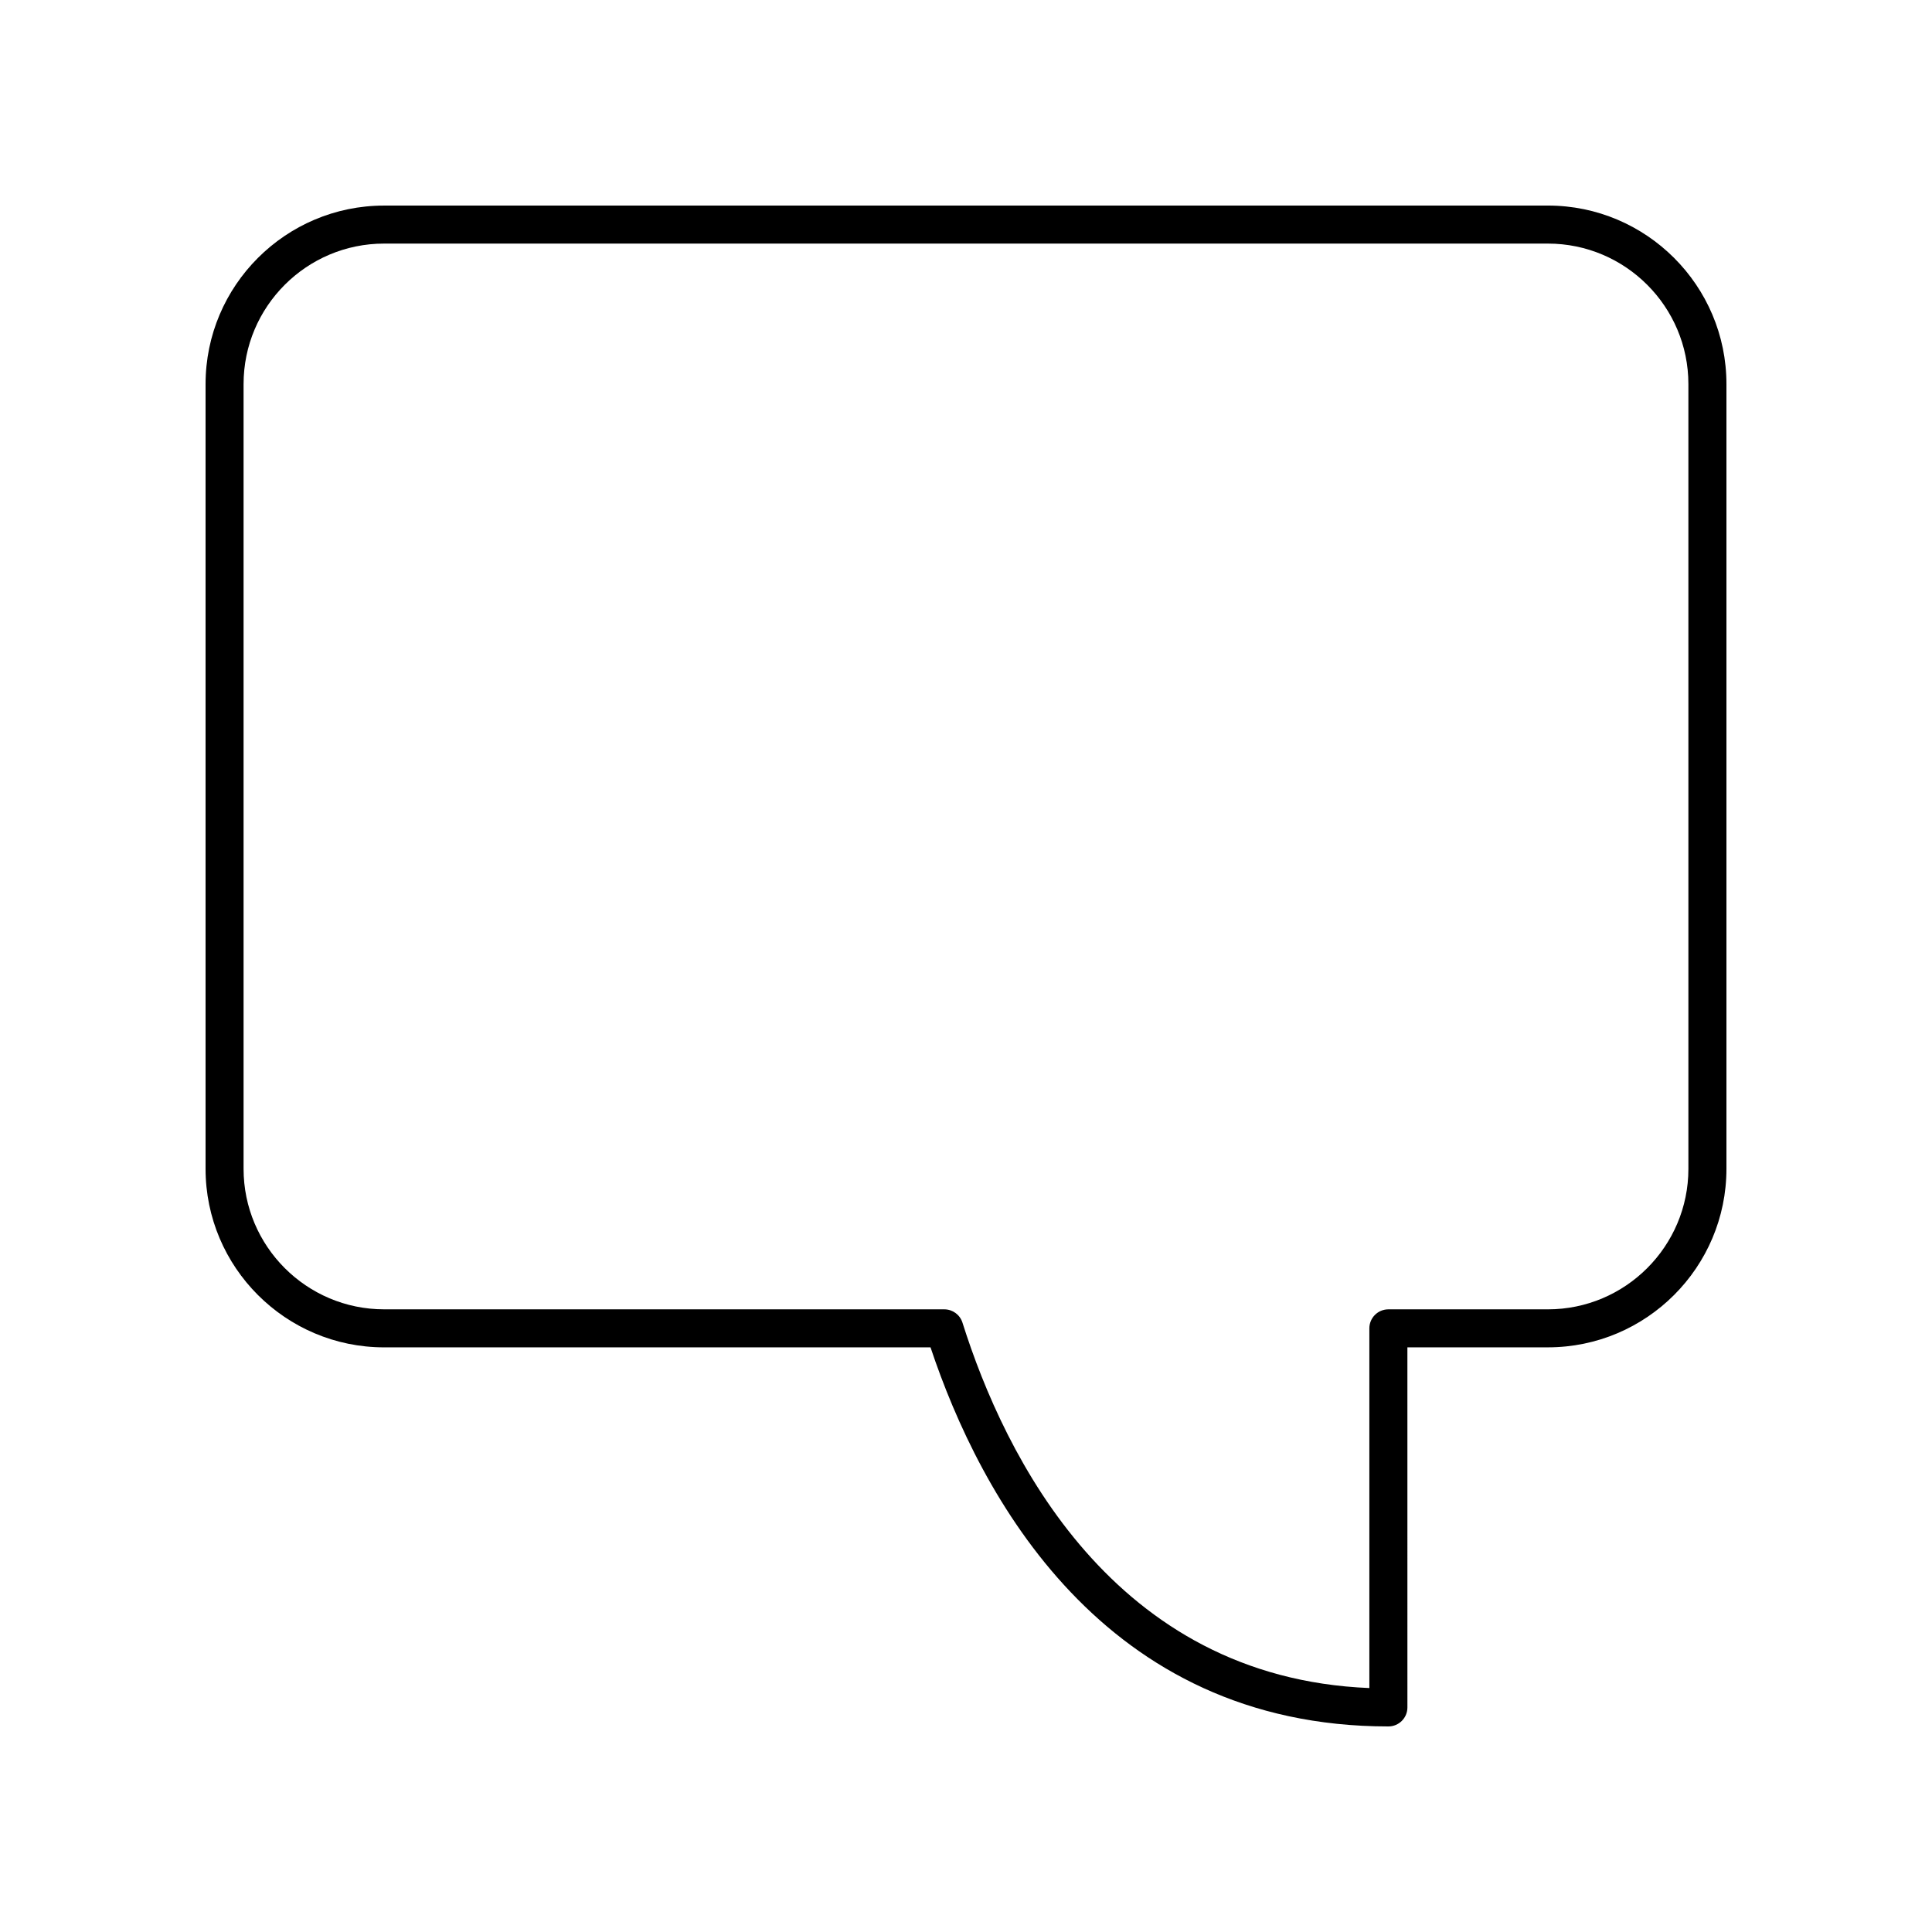
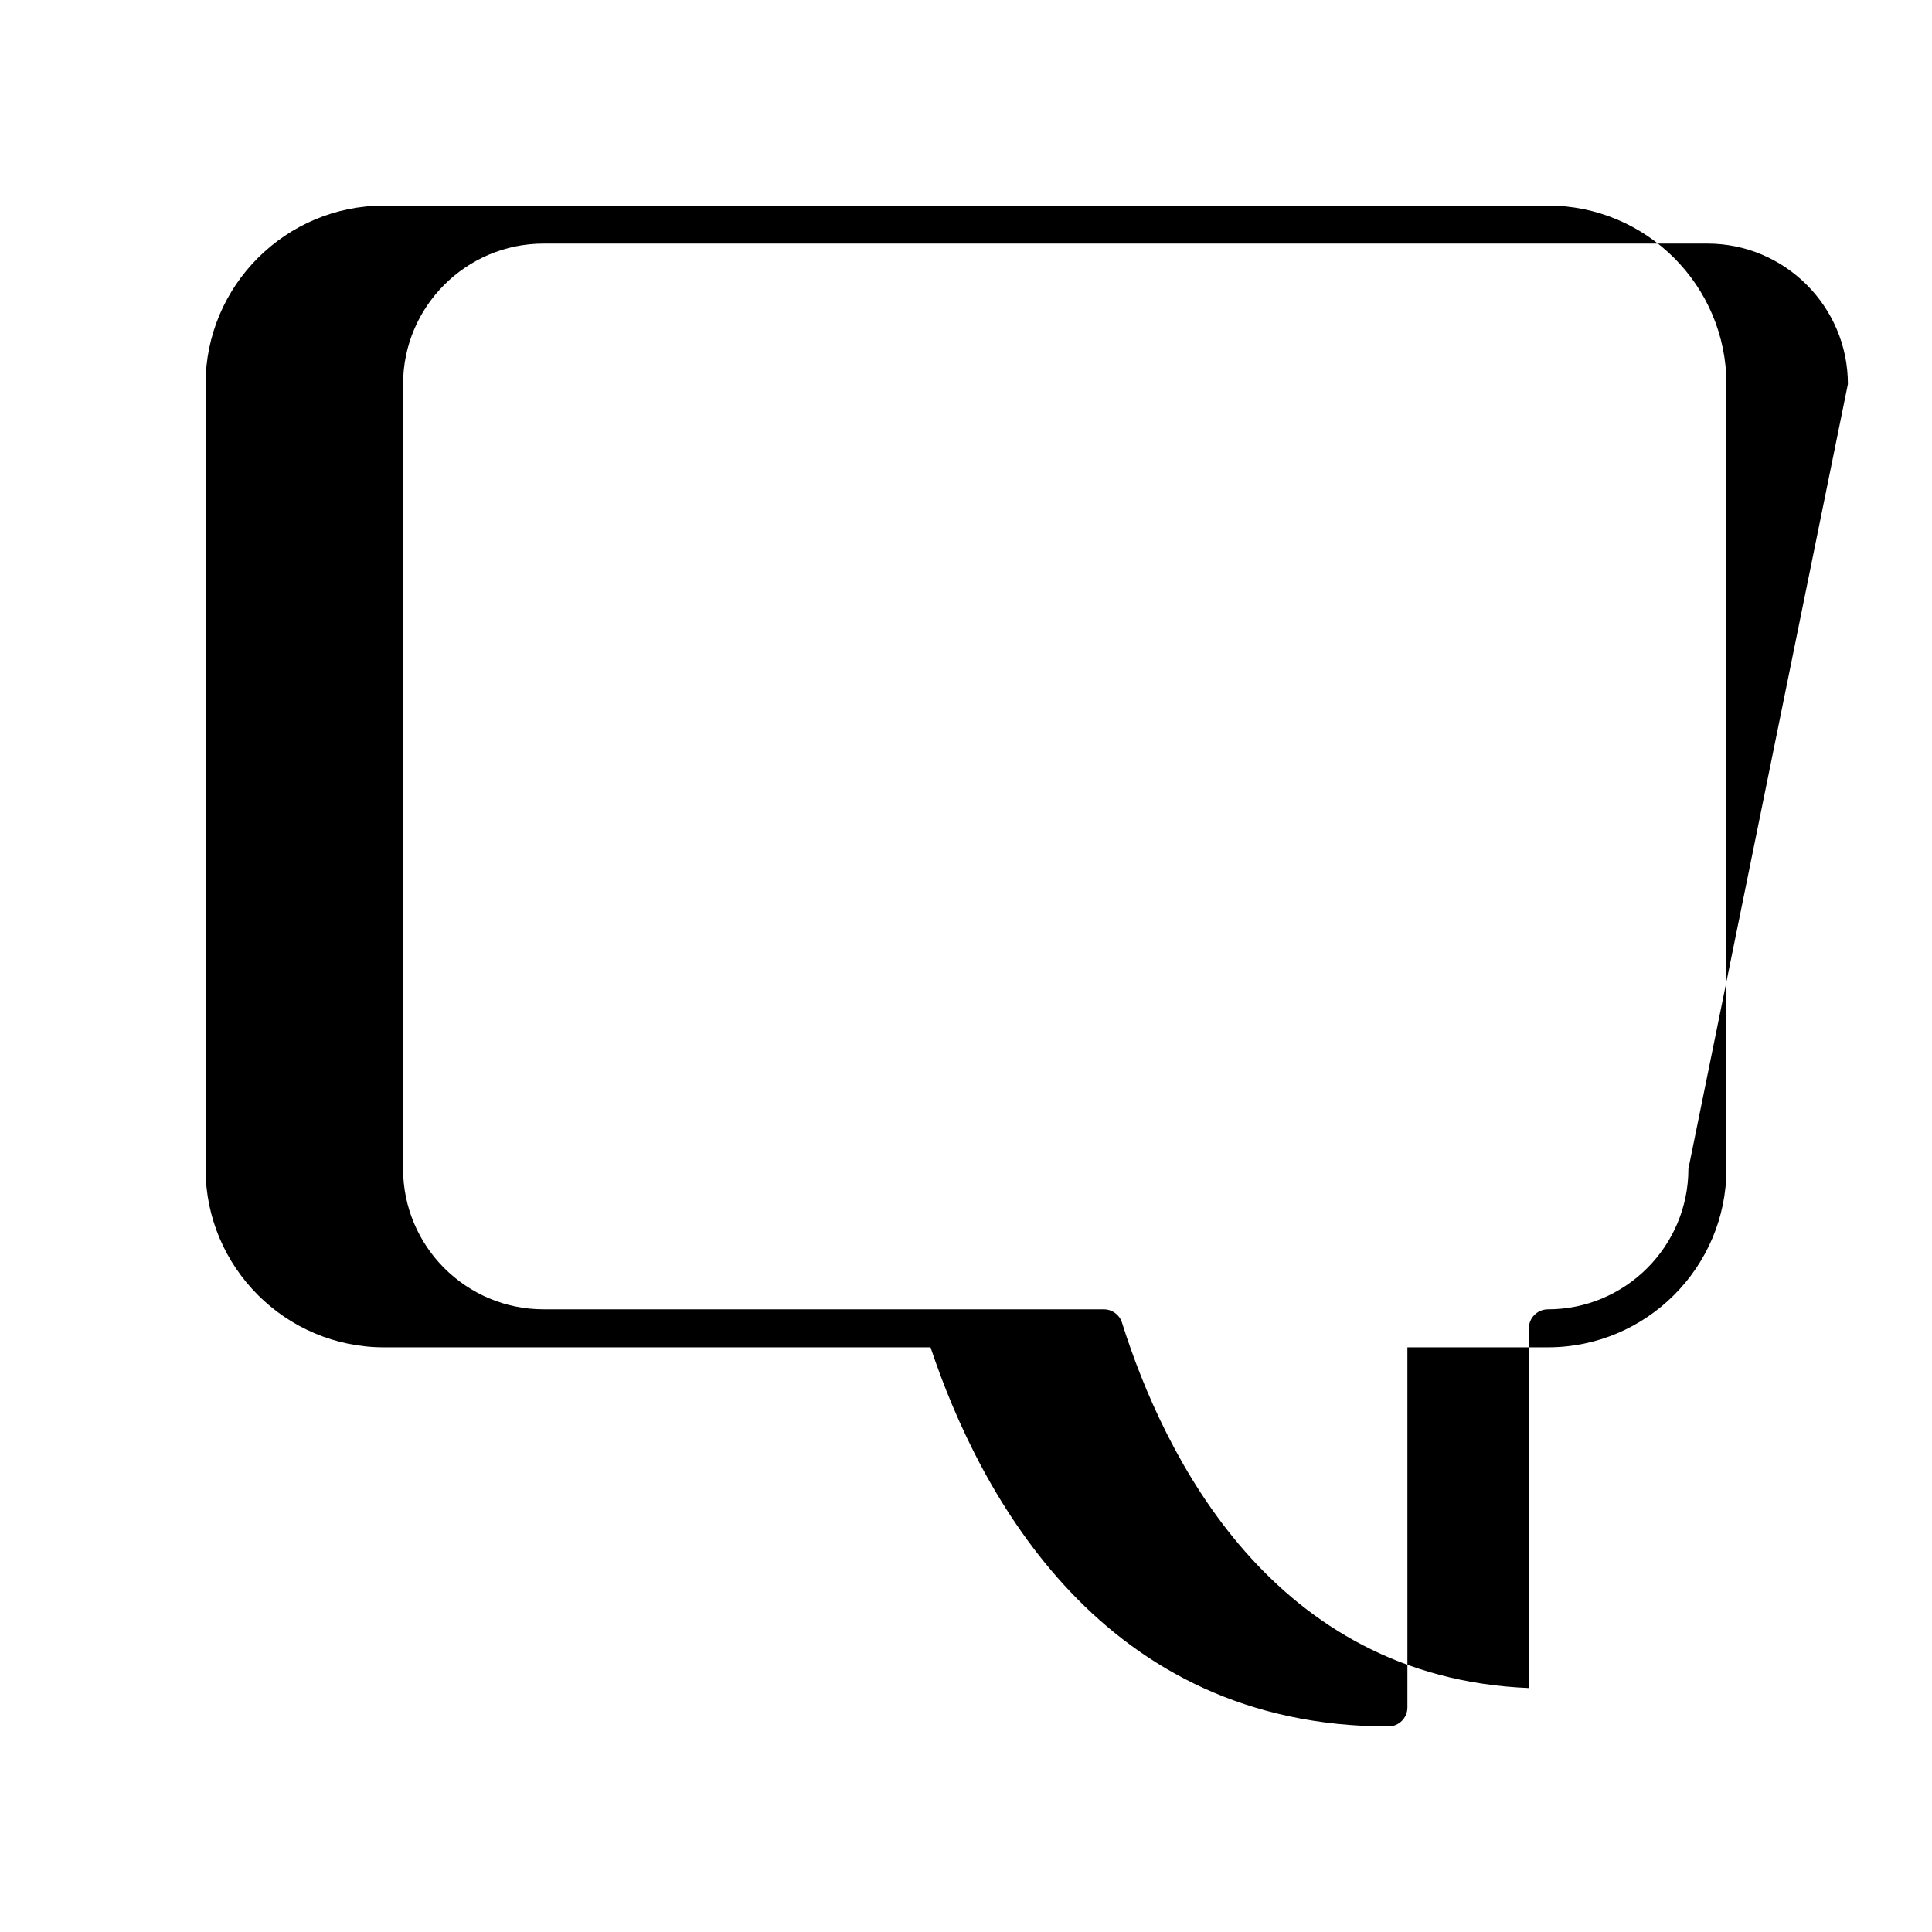
<svg xmlns="http://www.w3.org/2000/svg" fill="#000000" width="800px" height="800px" version="1.1" viewBox="144 144 512 512">
-   <path d="m554.21 198.48h-308.42c-26.09 0-47.312 21.223-47.312 47.312v207.96c0 26.09 21.227 47.312 47.312 47.312h144.81c13.059 39.121 45.629 100.46 121.34 100.46 2.781 0 5.039-2.254 5.039-5.039l-0.004-95.426h37.234c26.09 0 47.316-21.227 47.316-47.312v-207.96c0-26.09-21.227-47.312-47.312-47.312zm37.234 255.27c0 20.535-16.703 37.238-37.238 37.238h-42.273c-2.781 0-5.039 2.254-5.039 5.039v95.324c-67.961-2.777-96.68-61.496-107.83-96.84-0.66-2.098-2.606-3.523-4.805-3.523l-148.47-0.004c-20.535 0-37.238-16.703-37.238-37.234v-207.96c0-20.535 16.703-37.238 37.238-37.238h308.42c20.531 0 37.234 16.703 37.234 37.238z" />
+   <path d="m554.21 198.48h-308.42c-26.09 0-47.312 21.223-47.312 47.312v207.96c0 26.09 21.227 47.312 47.312 47.312h144.81c13.059 39.121 45.629 100.46 121.34 100.46 2.781 0 5.039-2.254 5.039-5.039l-0.004-95.426h37.234c26.09 0 47.316-21.227 47.316-47.312v-207.96c0-26.09-21.227-47.312-47.312-47.312zm37.234 255.27c0 20.535-16.703 37.238-37.238 37.238c-2.781 0-5.039 2.254-5.039 5.039v95.324c-67.961-2.777-96.68-61.496-107.83-96.84-0.66-2.098-2.606-3.523-4.805-3.523l-148.47-0.004c-20.535 0-37.238-16.703-37.238-37.234v-207.96c0-20.535 16.703-37.238 37.238-37.238h308.42c20.531 0 37.234 16.703 37.234 37.238z" />
</svg>